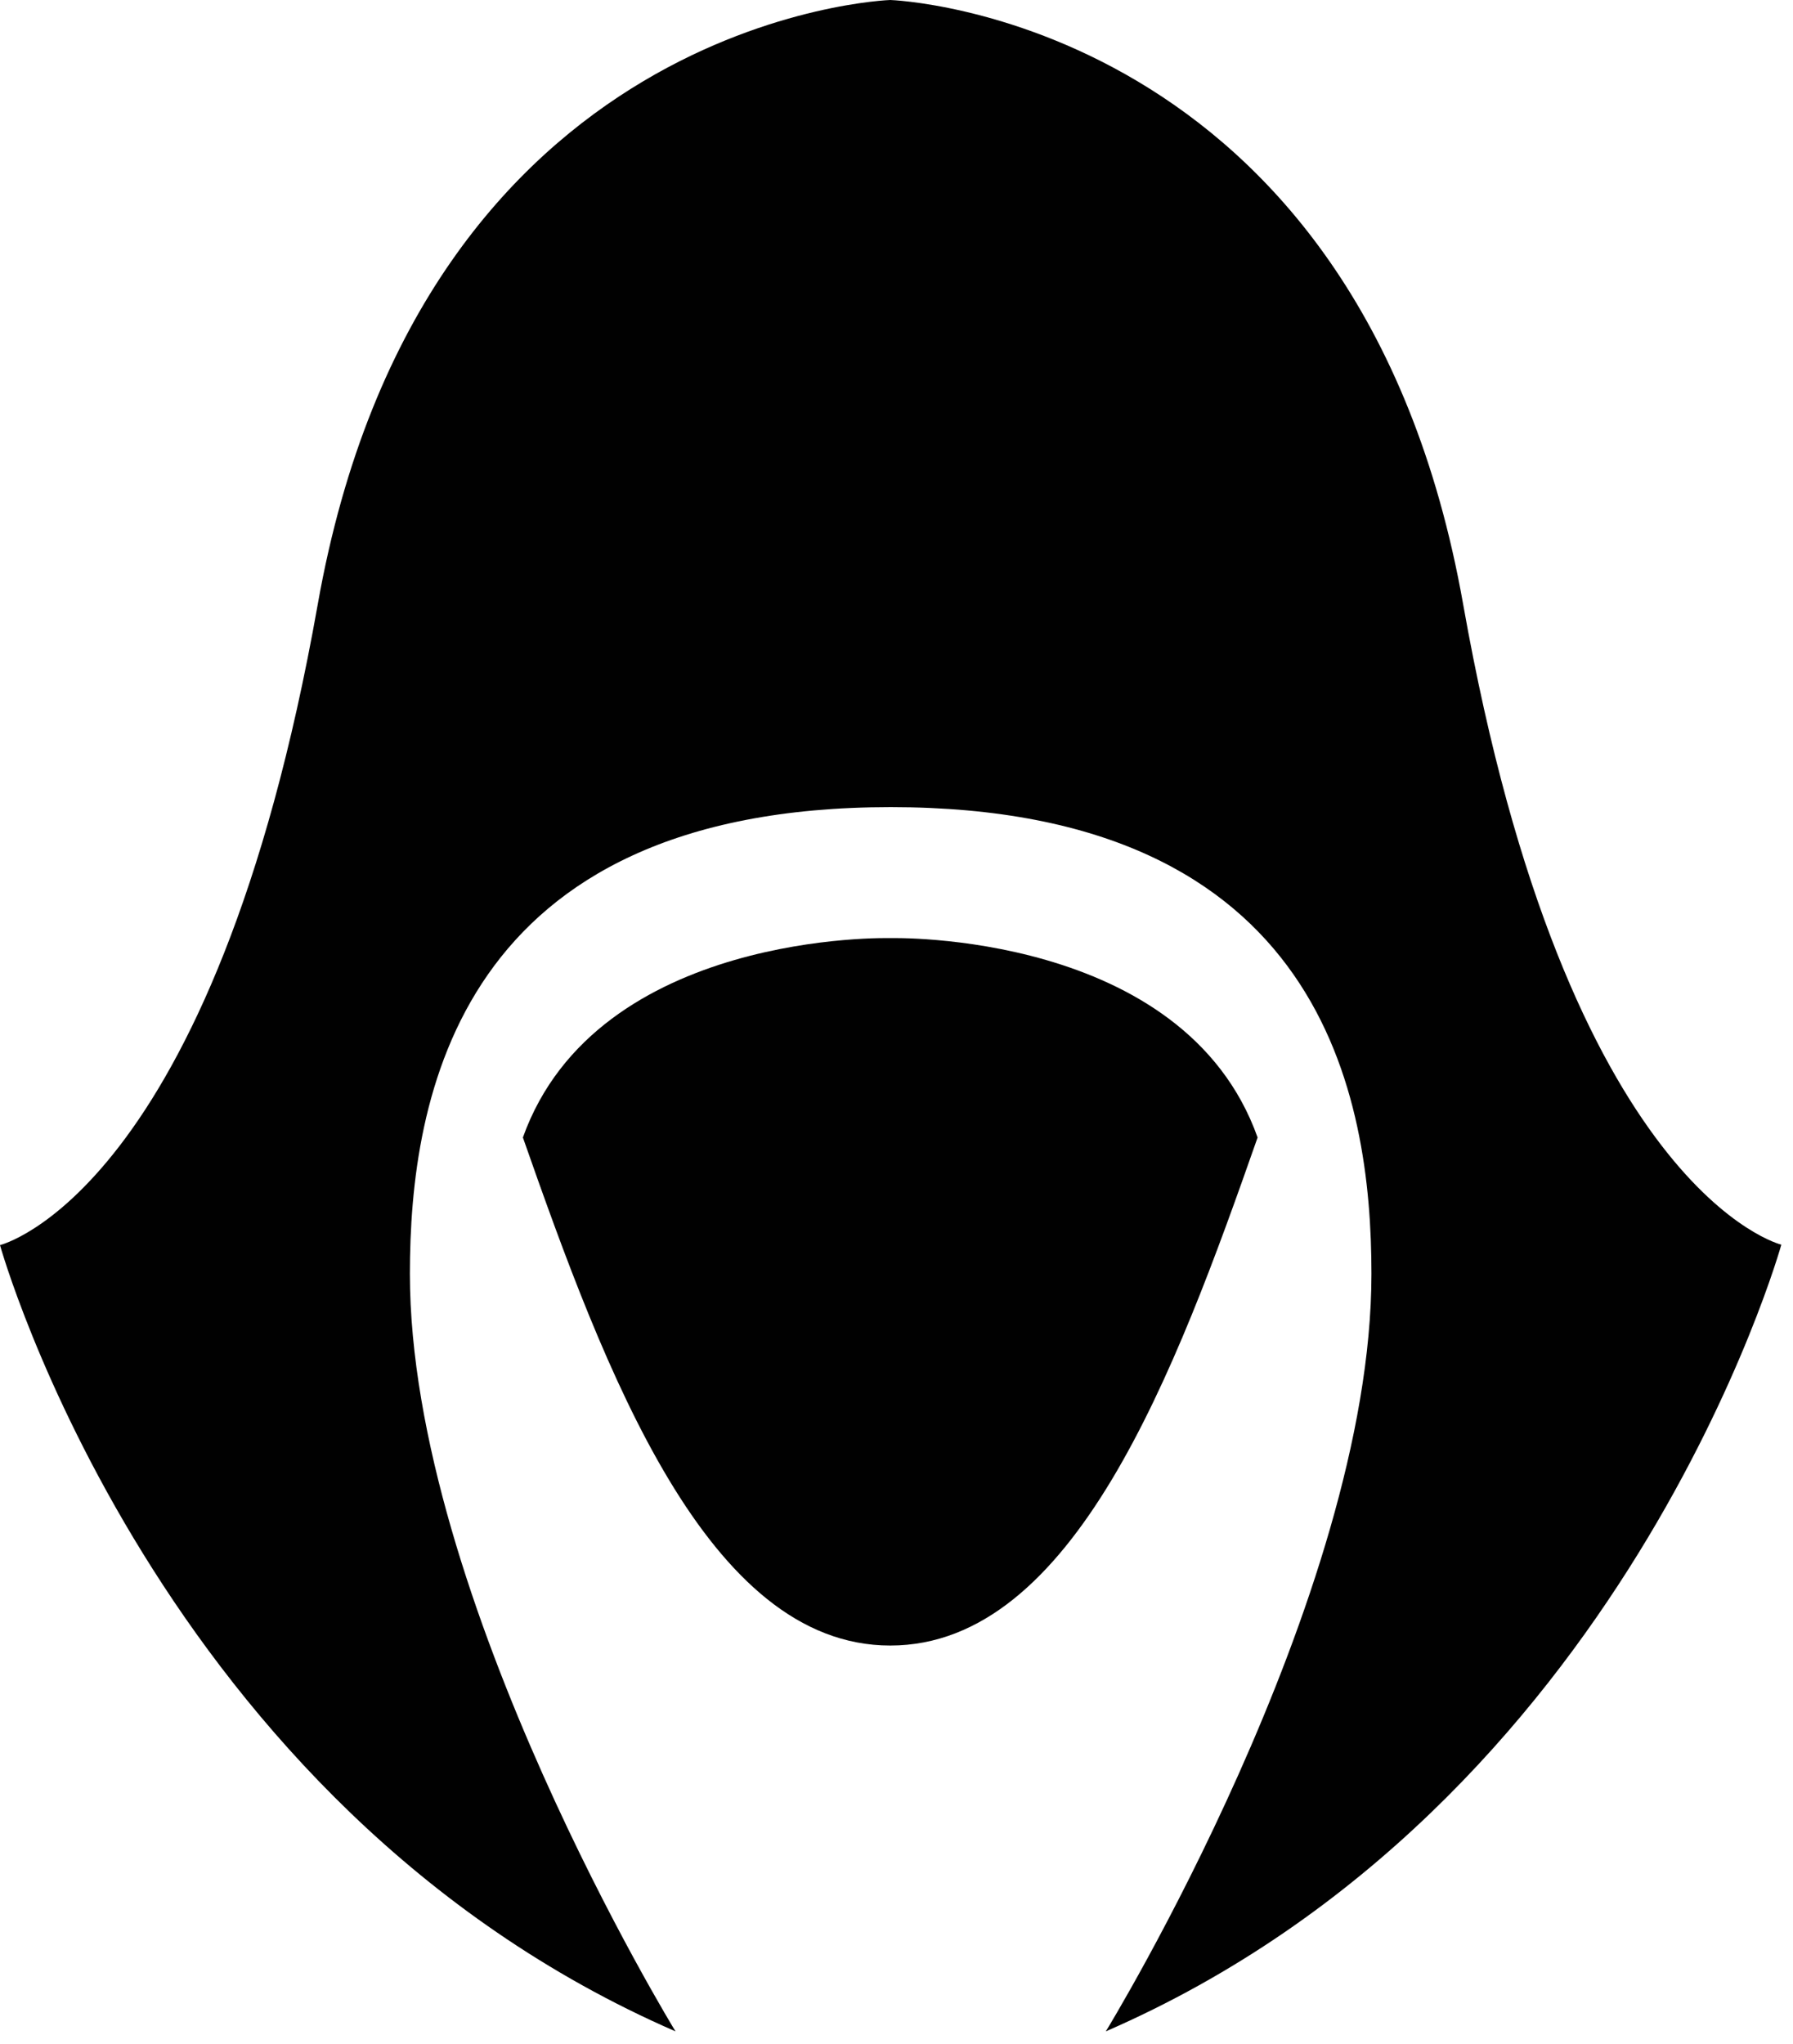
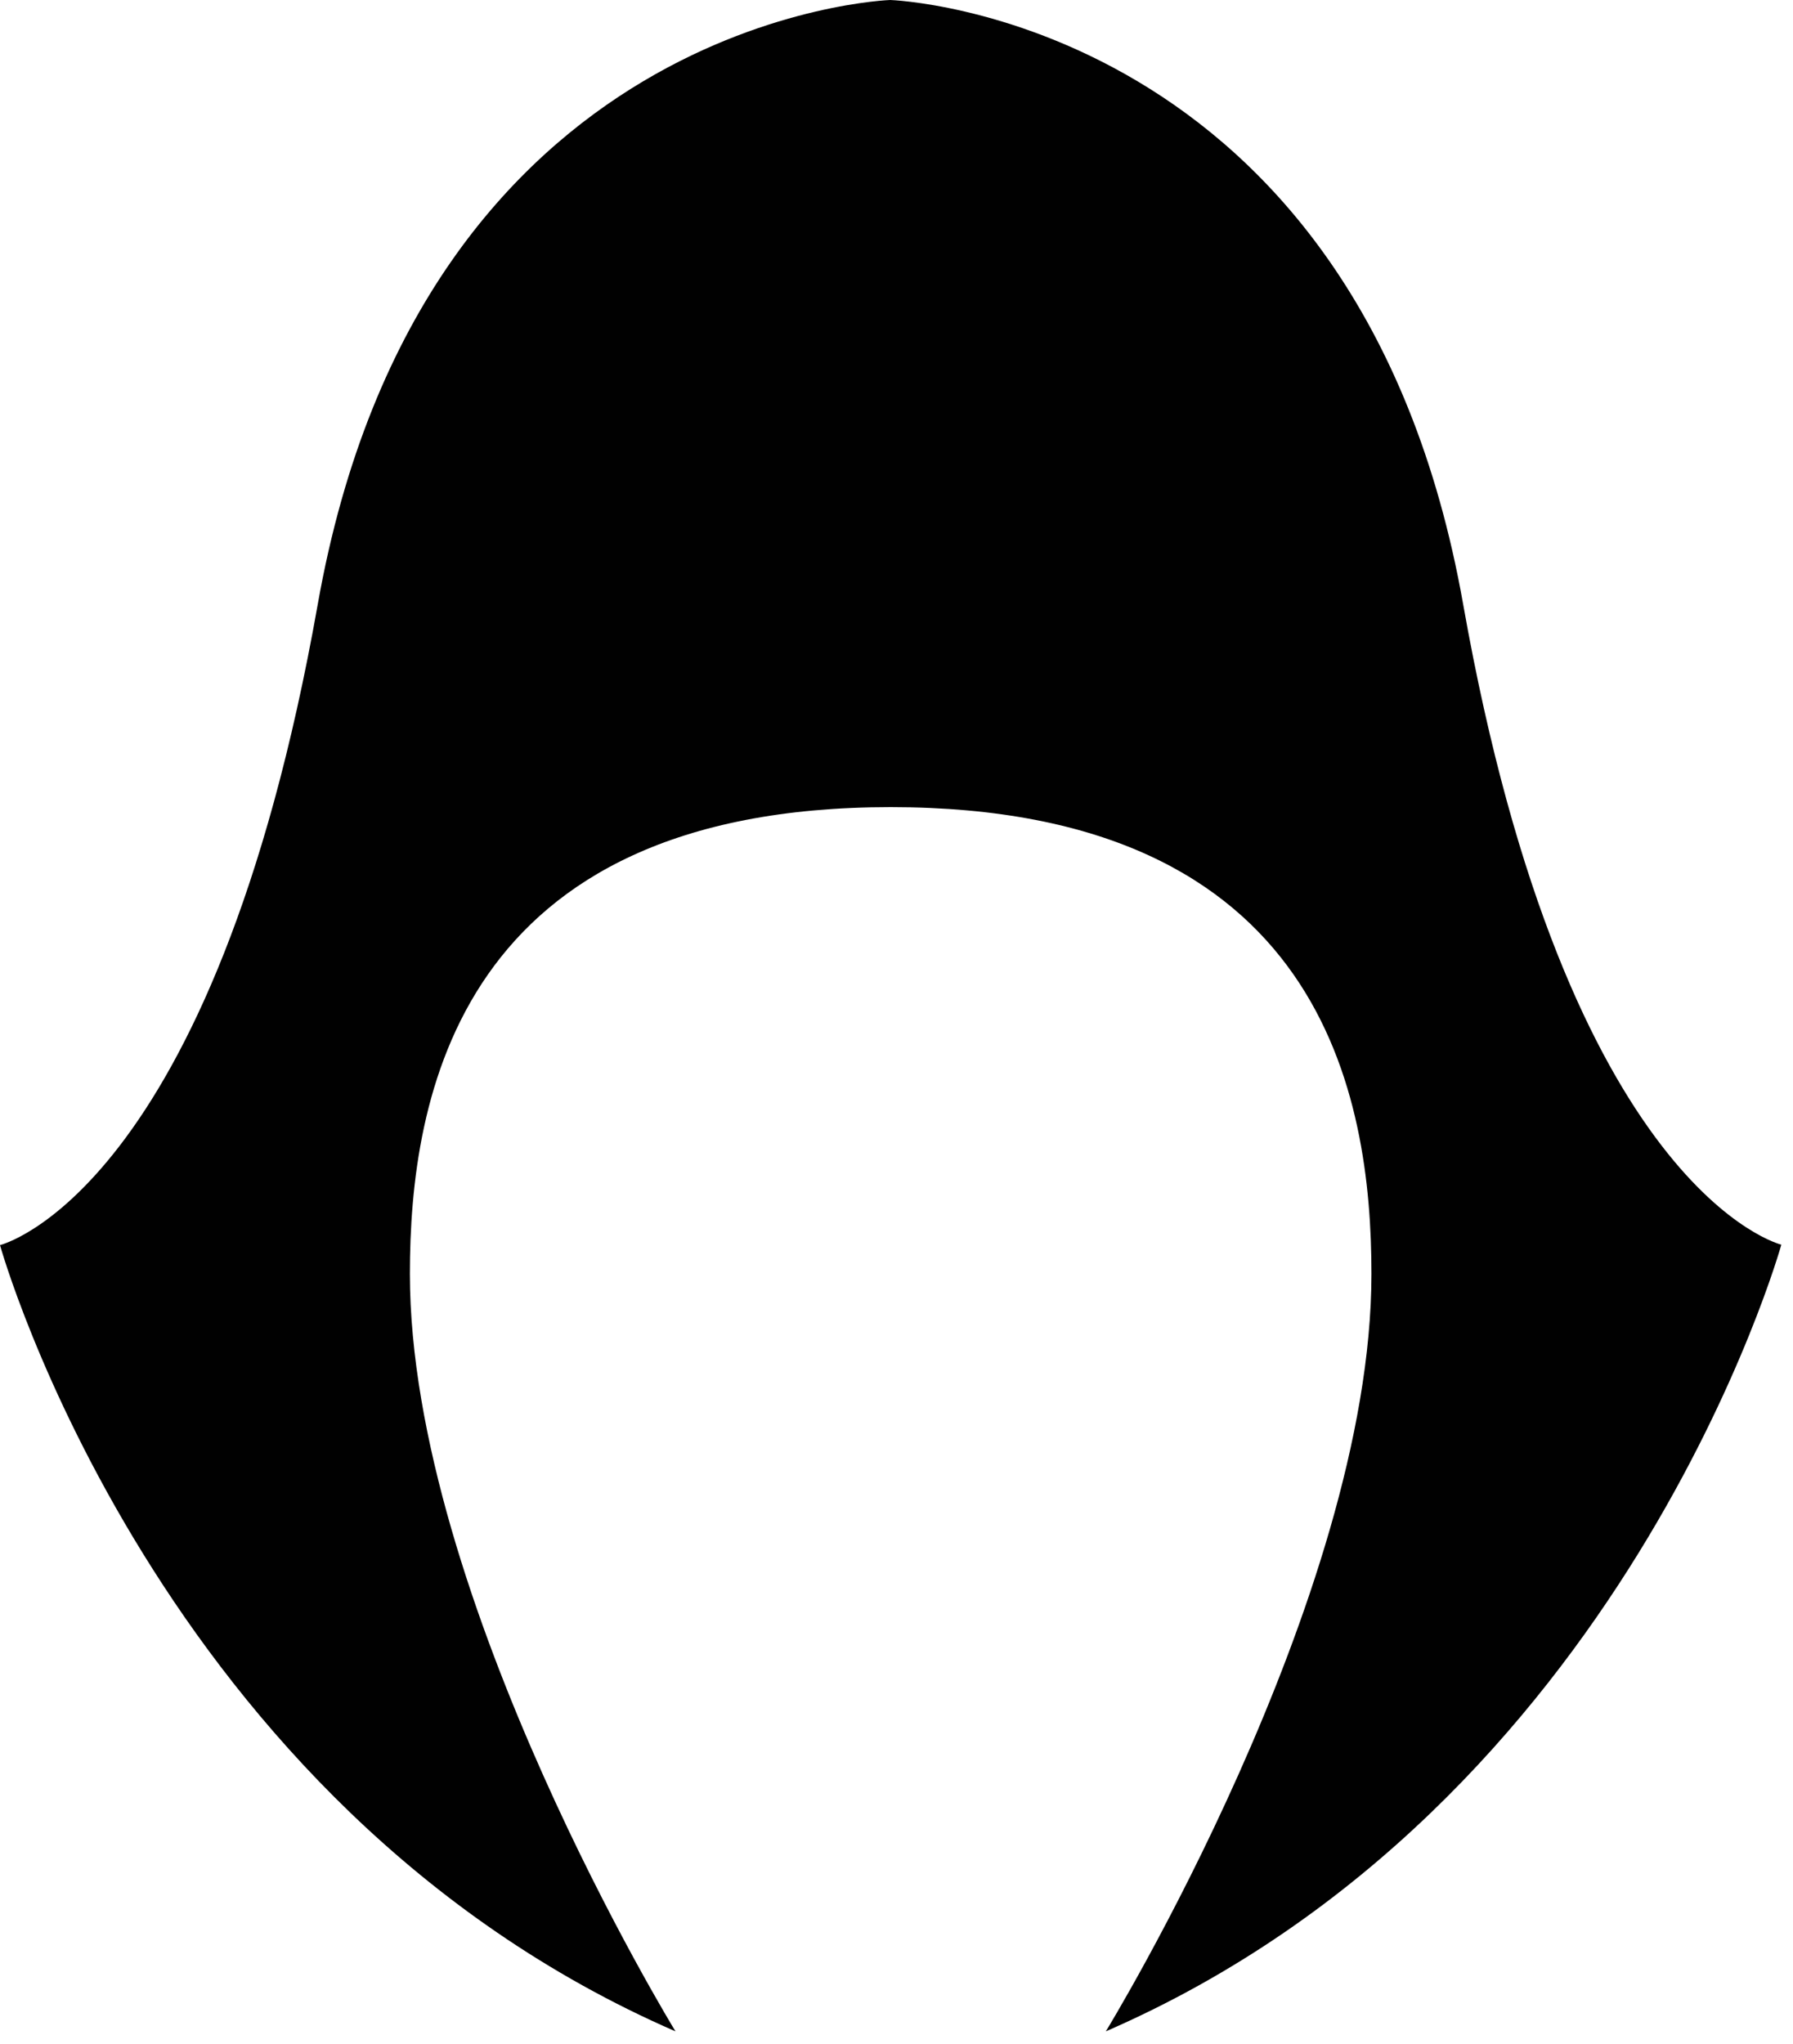
<svg xmlns="http://www.w3.org/2000/svg" width="43" height="49" viewBox="0 0 43 49" fill="none">
  <path d="M35.09 14.49C32.59 0.37 21.35 0 21.35 0C21.35 0 10.12 0.37 7.62 14.49C5.12 28.61 0 29.85 0 29.85C0 29.85 3.74 43.28 16.2 48.7C16.2 48.7 9.83 38.31 9.83 30.54C9.83 26.33 10.97 19.35 21.36 19.35C31.75 19.35 32.89 26.32 32.89 30.54C32.89 38.31 26.52 48.7 26.52 48.7C38.98 43.28 42.72 29.84 42.72 29.84C42.72 29.84 37.59 28.6 35.09 14.49Z" fill="#010101" />
-   <path d="M21.35 22.49C21.35 22.49 14.32 22.3 12.54 27.27C14.51 32.89 16.96 39.45 21.35 39.45C25.75 39.45 28.19 32.89 30.16 27.27C28.39 22.3 21.35 22.49 21.35 22.49Z" fill="#010101" />
</svg>